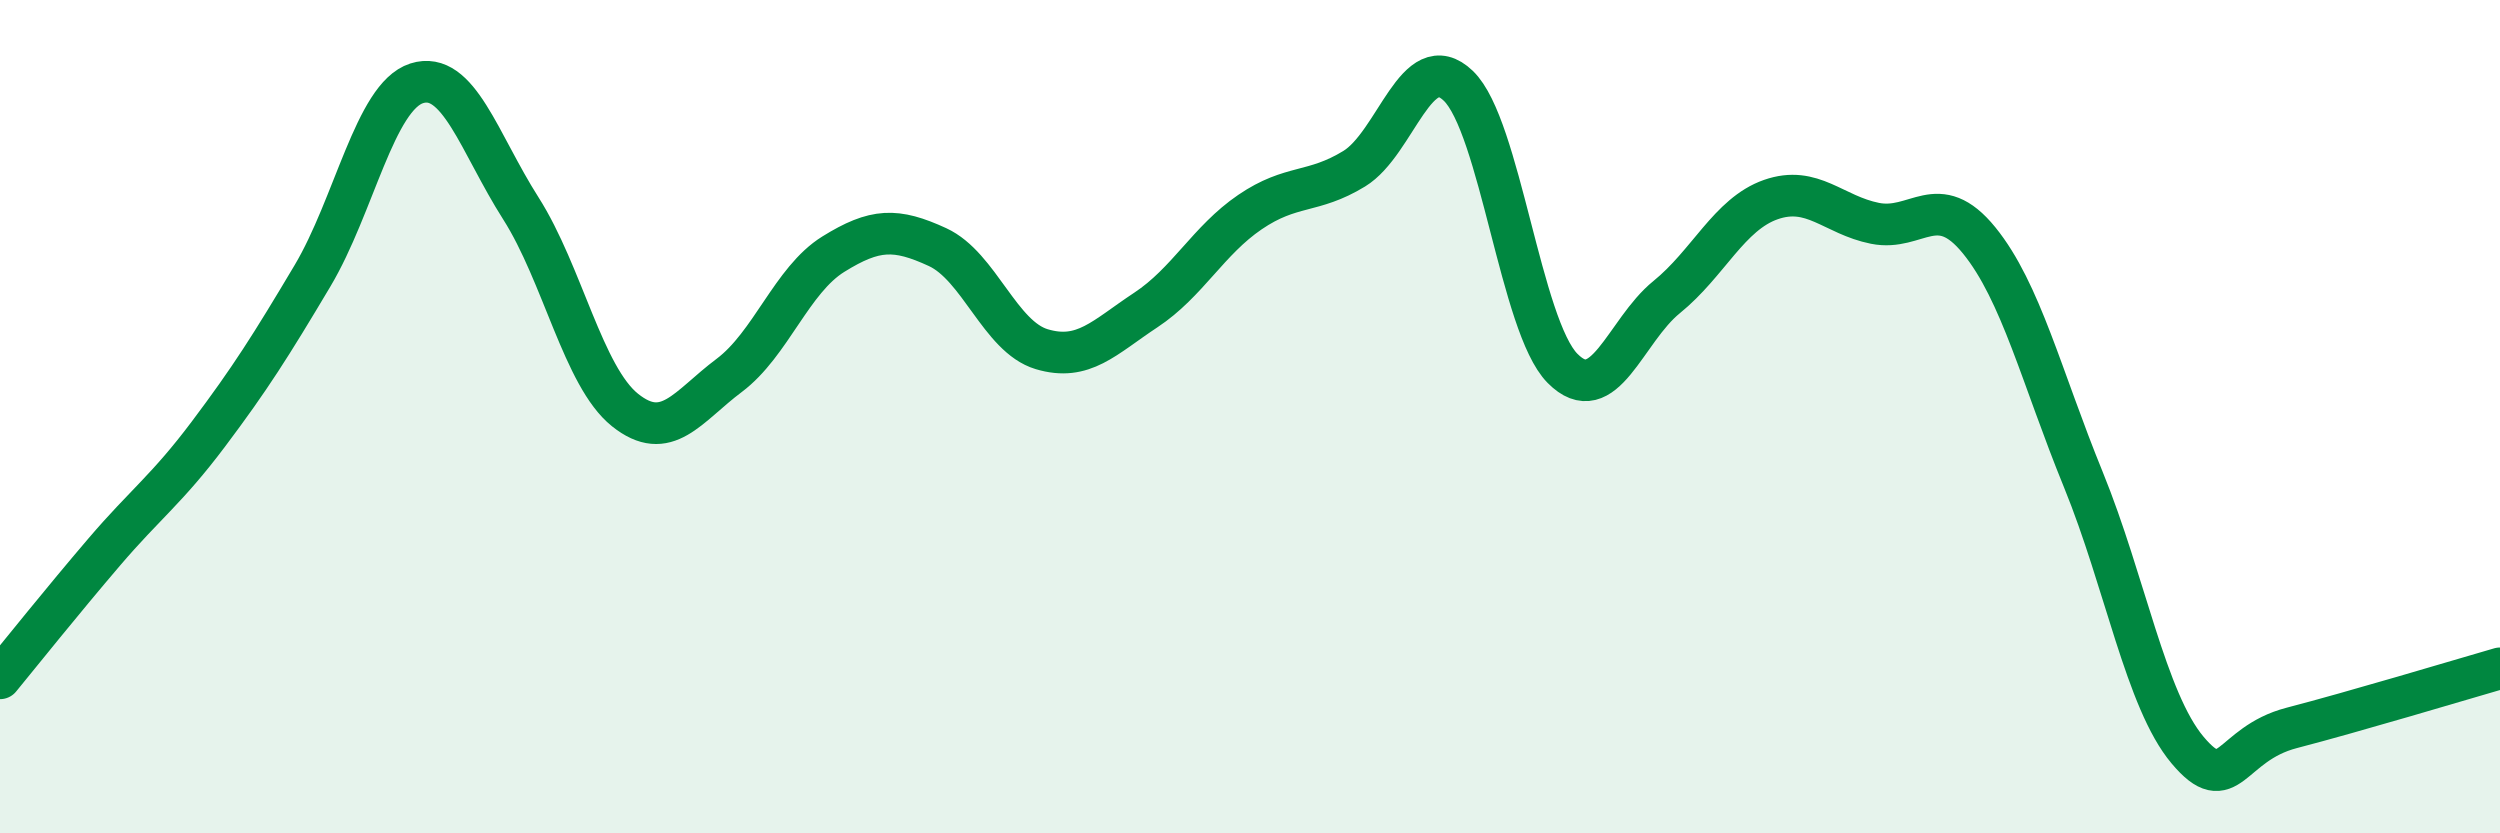
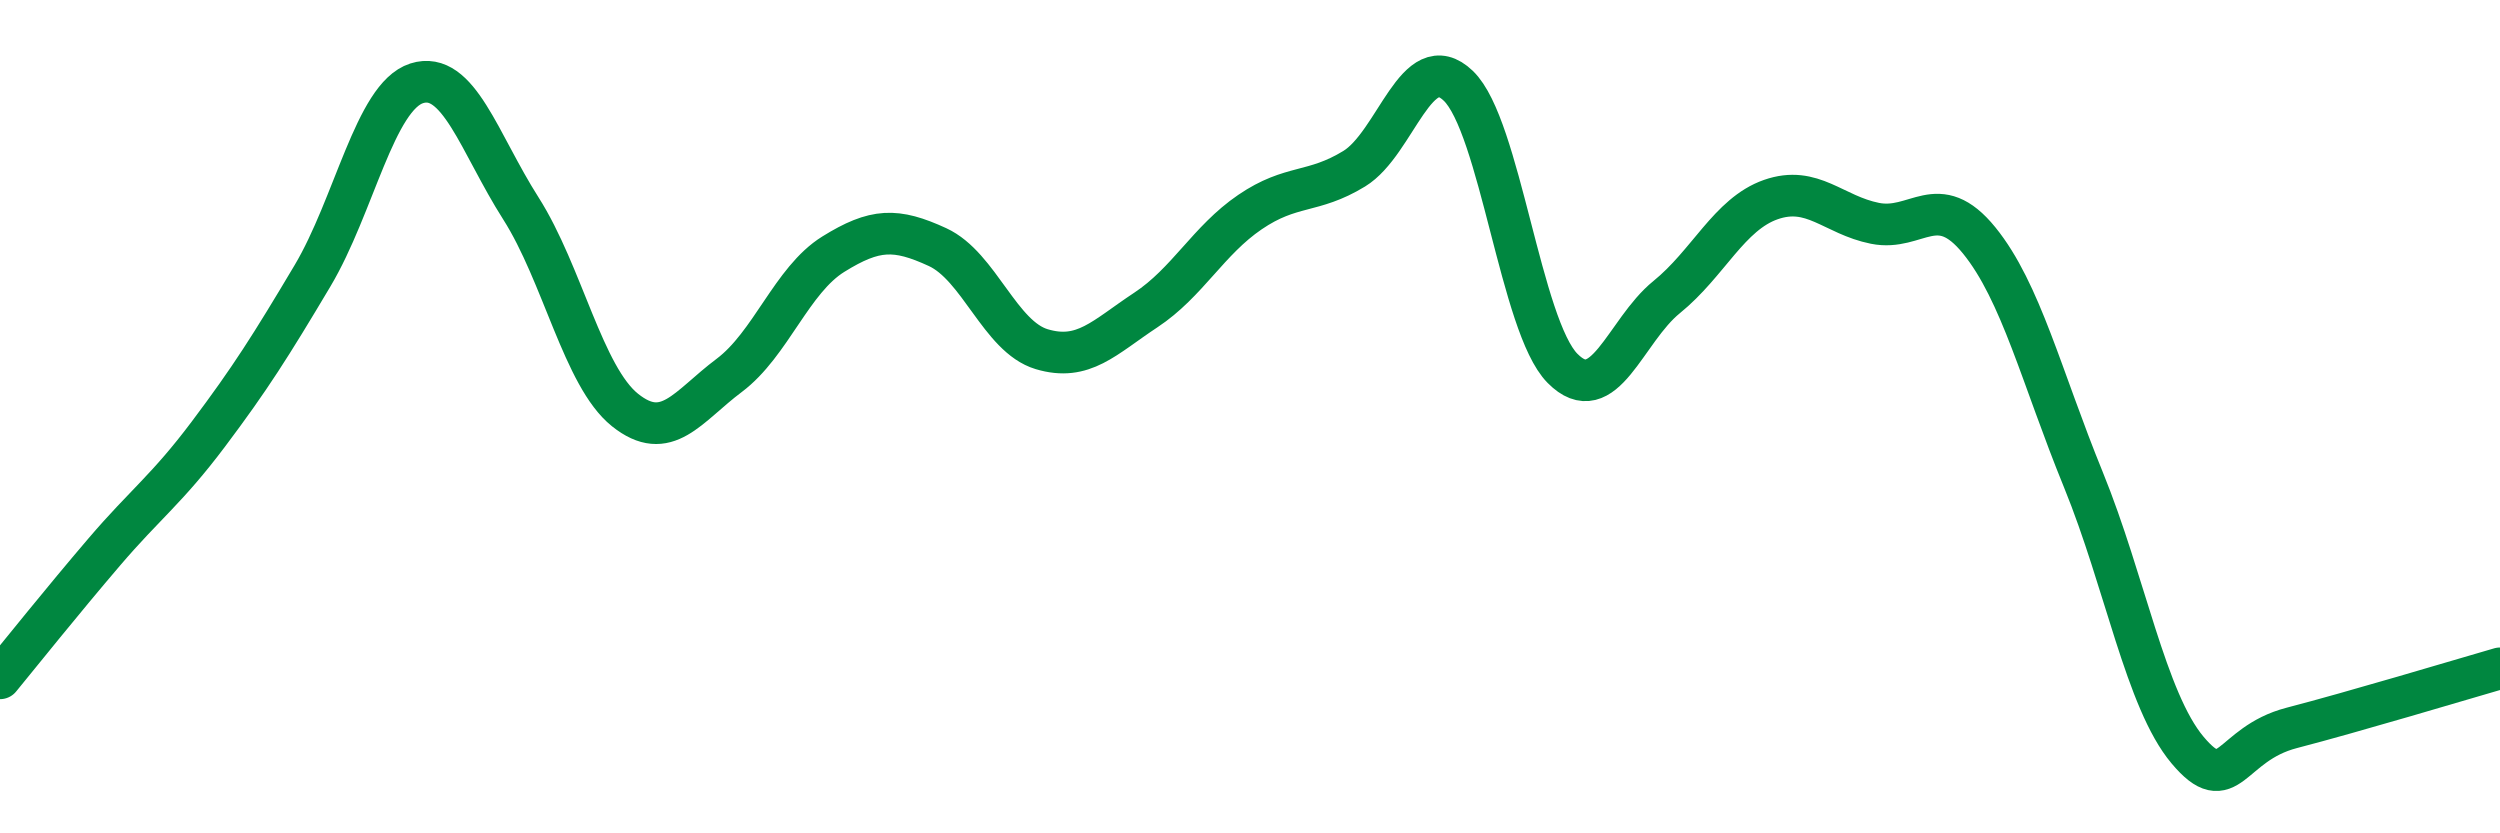
<svg xmlns="http://www.w3.org/2000/svg" width="60" height="20" viewBox="0 0 60 20">
-   <path d="M 0,16.28 C 0.5,15.67 1.5,14.42 2.5,13.25 C 3.5,12.08 4,11.75 5,10.42 C 6,9.09 6.5,8.3 7.5,6.62 C 8.5,4.94 9,2.32 10,2 C 11,1.68 11.5,3.43 12.5,5 C 13.5,6.57 14,9.04 15,9.84 C 16,10.64 16.5,9.76 17.5,9.01 C 18.5,8.26 19,6.72 20,6.1 C 21,5.48 21.5,5.47 22.5,5.93 C 23.5,6.39 24,8.08 25,8.38 C 26,8.68 26.5,8.1 27.5,7.44 C 28.5,6.78 29,5.77 30,5.09 C 31,4.41 31.5,4.66 32.5,4.05 C 33.5,3.44 34,1.1 35,2.06 C 36,3.02 36.5,7.83 37.5,8.84 C 38.5,9.85 39,7.94 40,7.13 C 41,6.32 41.5,5.14 42.5,4.79 C 43.5,4.44 44,5.16 45,5.36 C 46,5.56 46.5,4.54 47.5,5.77 C 48.5,7 49,9.06 50,11.51 C 51,13.96 51.5,16.81 52.5,18 C 53.5,19.19 53.5,17.86 55,17.47 C 56.5,17.08 59,16.33 60,16.04L60 20L0 20Z" fill="#008740" opacity="0.1" stroke-linecap="round" stroke-linejoin="round" />
  <path d="M 0,16.28 C 0.5,15.67 1.5,14.42 2.5,13.25 C 3.5,12.08 4,11.75 5,10.42 C 6,9.09 6.5,8.3 7.5,6.62 C 8.5,4.94 9,2.32 10,2 C 11,1.68 11.5,3.43 12.5,5 C 13.5,6.57 14,9.04 15,9.84 C 16,10.64 16.5,9.76 17.5,9.01 C 18.5,8.26 19,6.72 20,6.1 C 21,5.48 21.5,5.47 22.5,5.93 C 23.5,6.39 24,8.08 25,8.38 C 26,8.68 26.5,8.1 27.5,7.44 C 28.5,6.78 29,5.77 30,5.09 C 31,4.41 31.5,4.66 32.5,4.05 C 33.5,3.44 34,1.1 35,2.06 C 36,3.02 36.5,7.83 37.5,8.84 C 38.5,9.85 39,7.94 40,7.13 C 41,6.32 41.5,5.14 42.5,4.79 C 43.5,4.44 44,5.16 45,5.36 C 46,5.56 46.5,4.54 47.5,5.77 C 48.5,7 49,9.06 50,11.51 C 51,13.96 51.5,16.81 52.5,18 C 53.5,19.19 53.5,17.86 55,17.47 C 56.5,17.08 59,16.33 60,16.04" stroke="#008740" stroke-width="1" fill="none" stroke-linecap="round" stroke-linejoin="round" />
</svg>